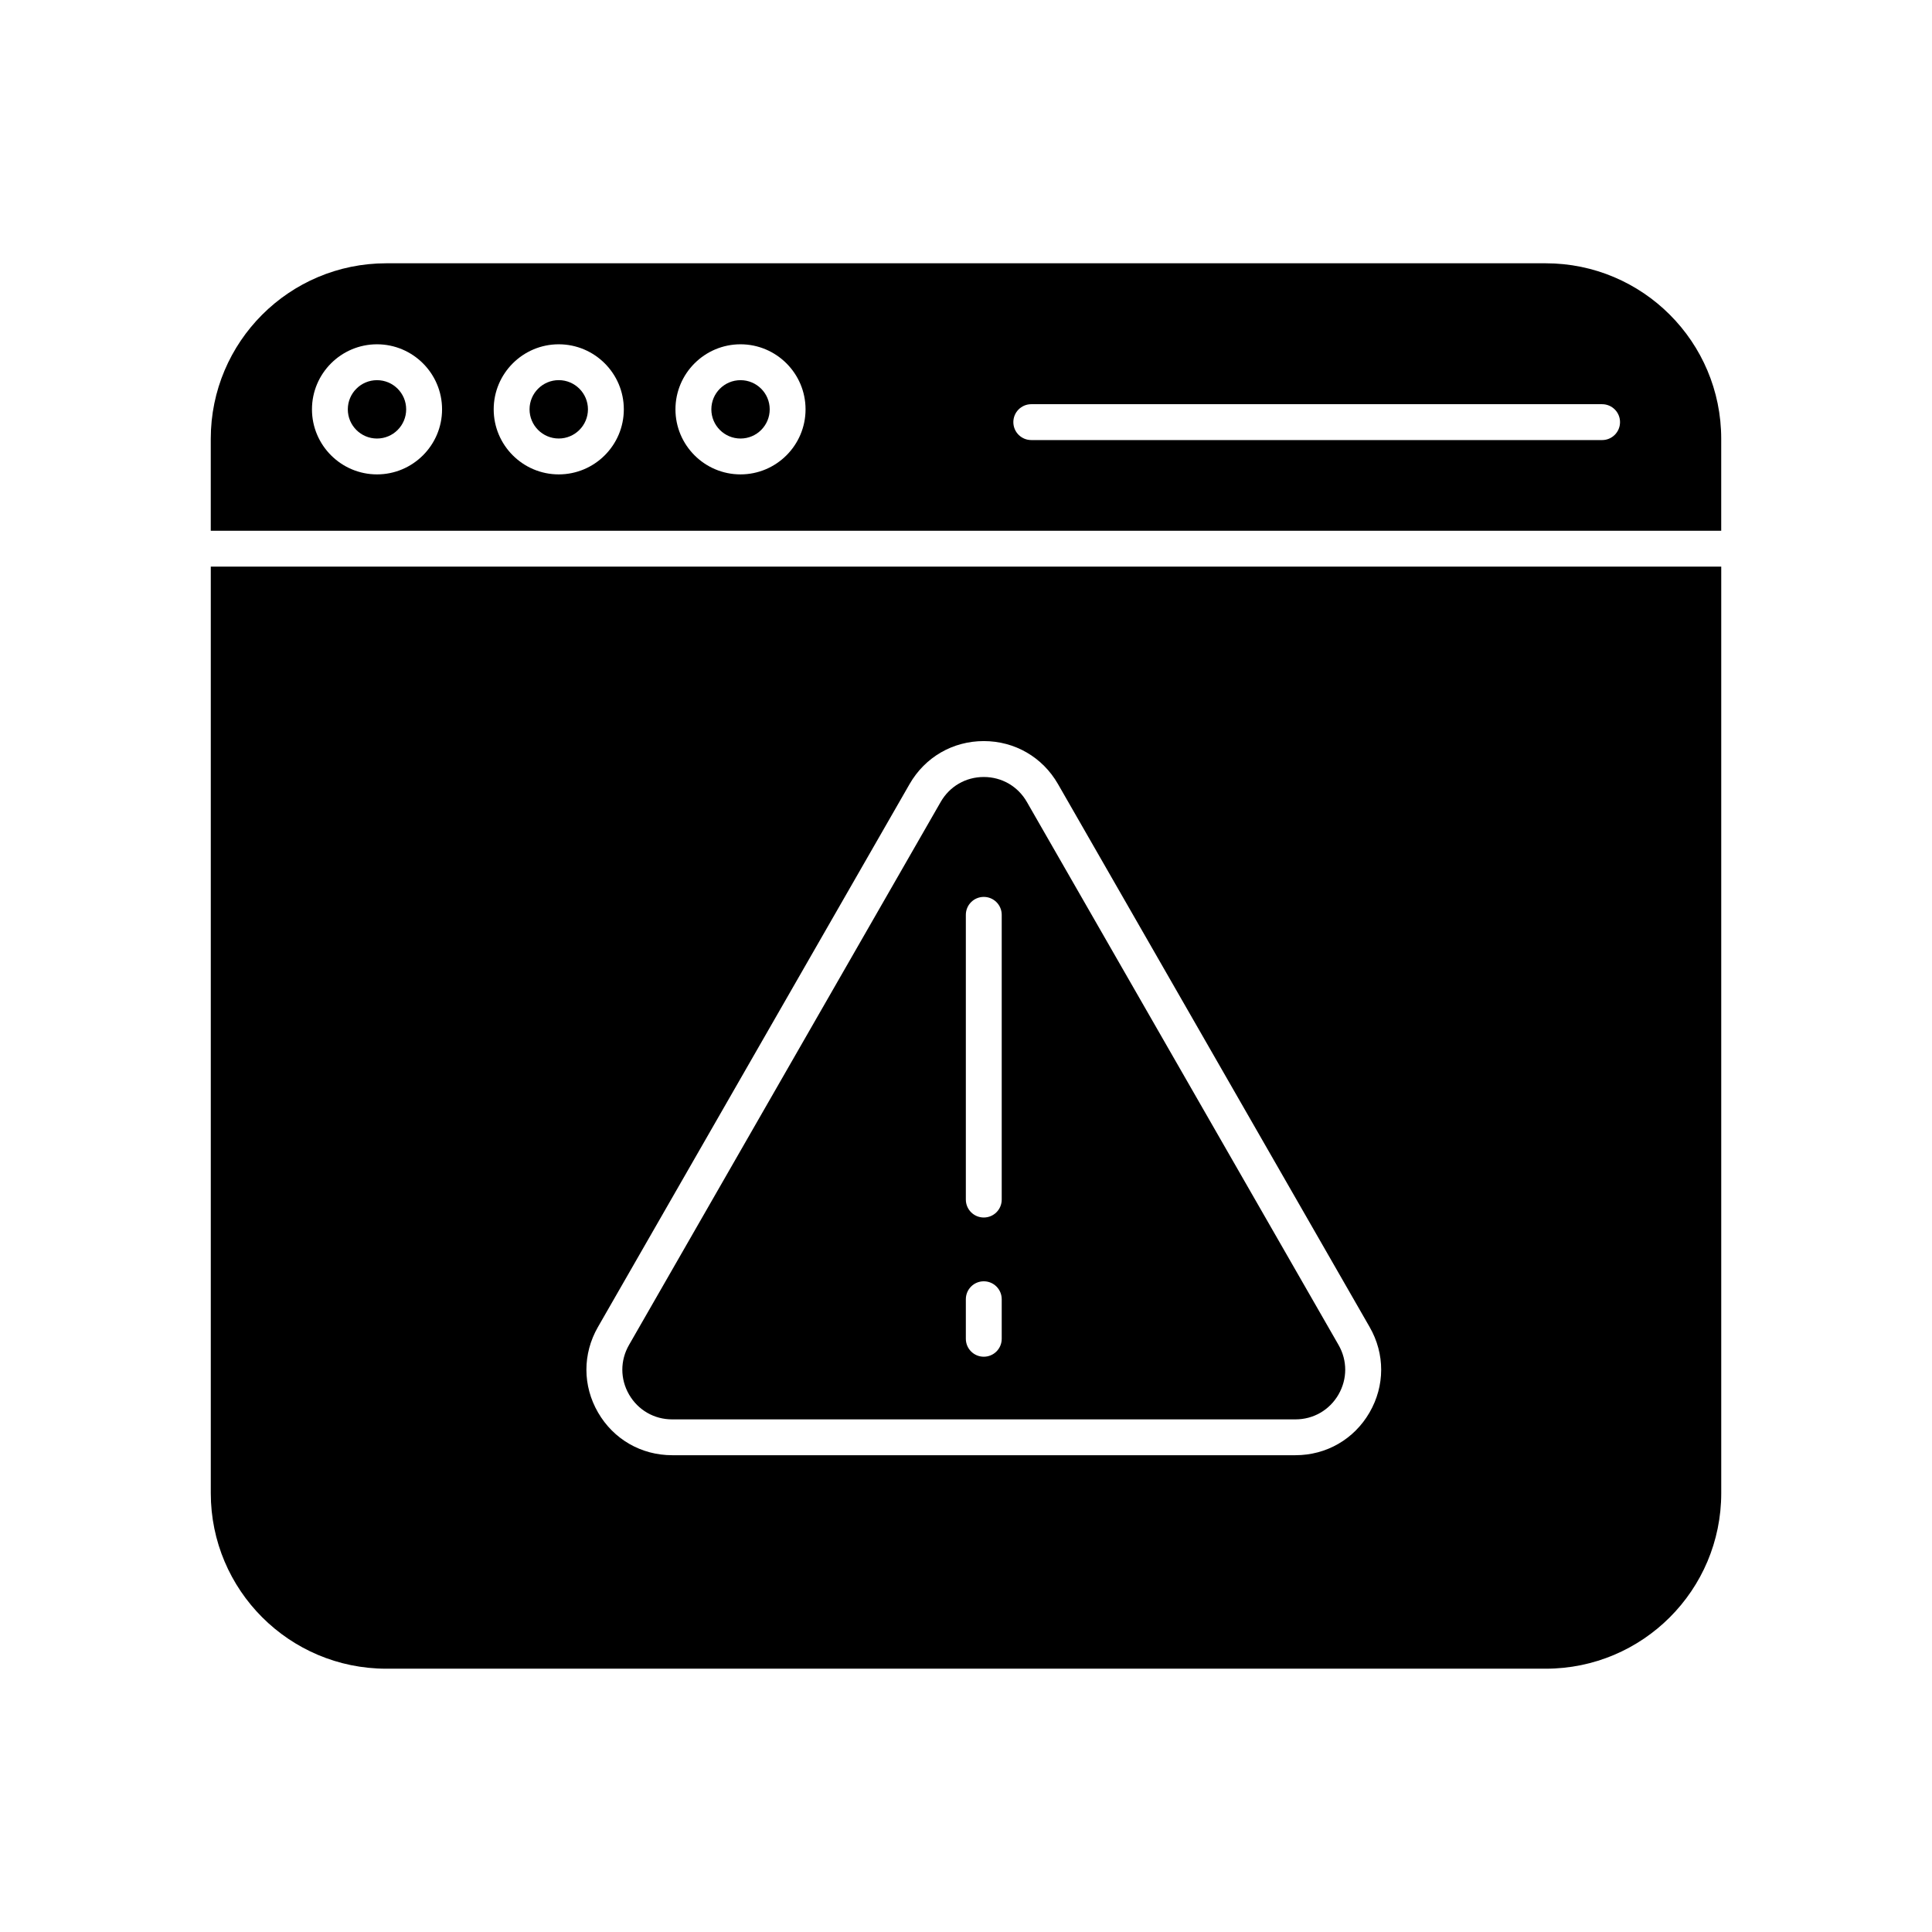
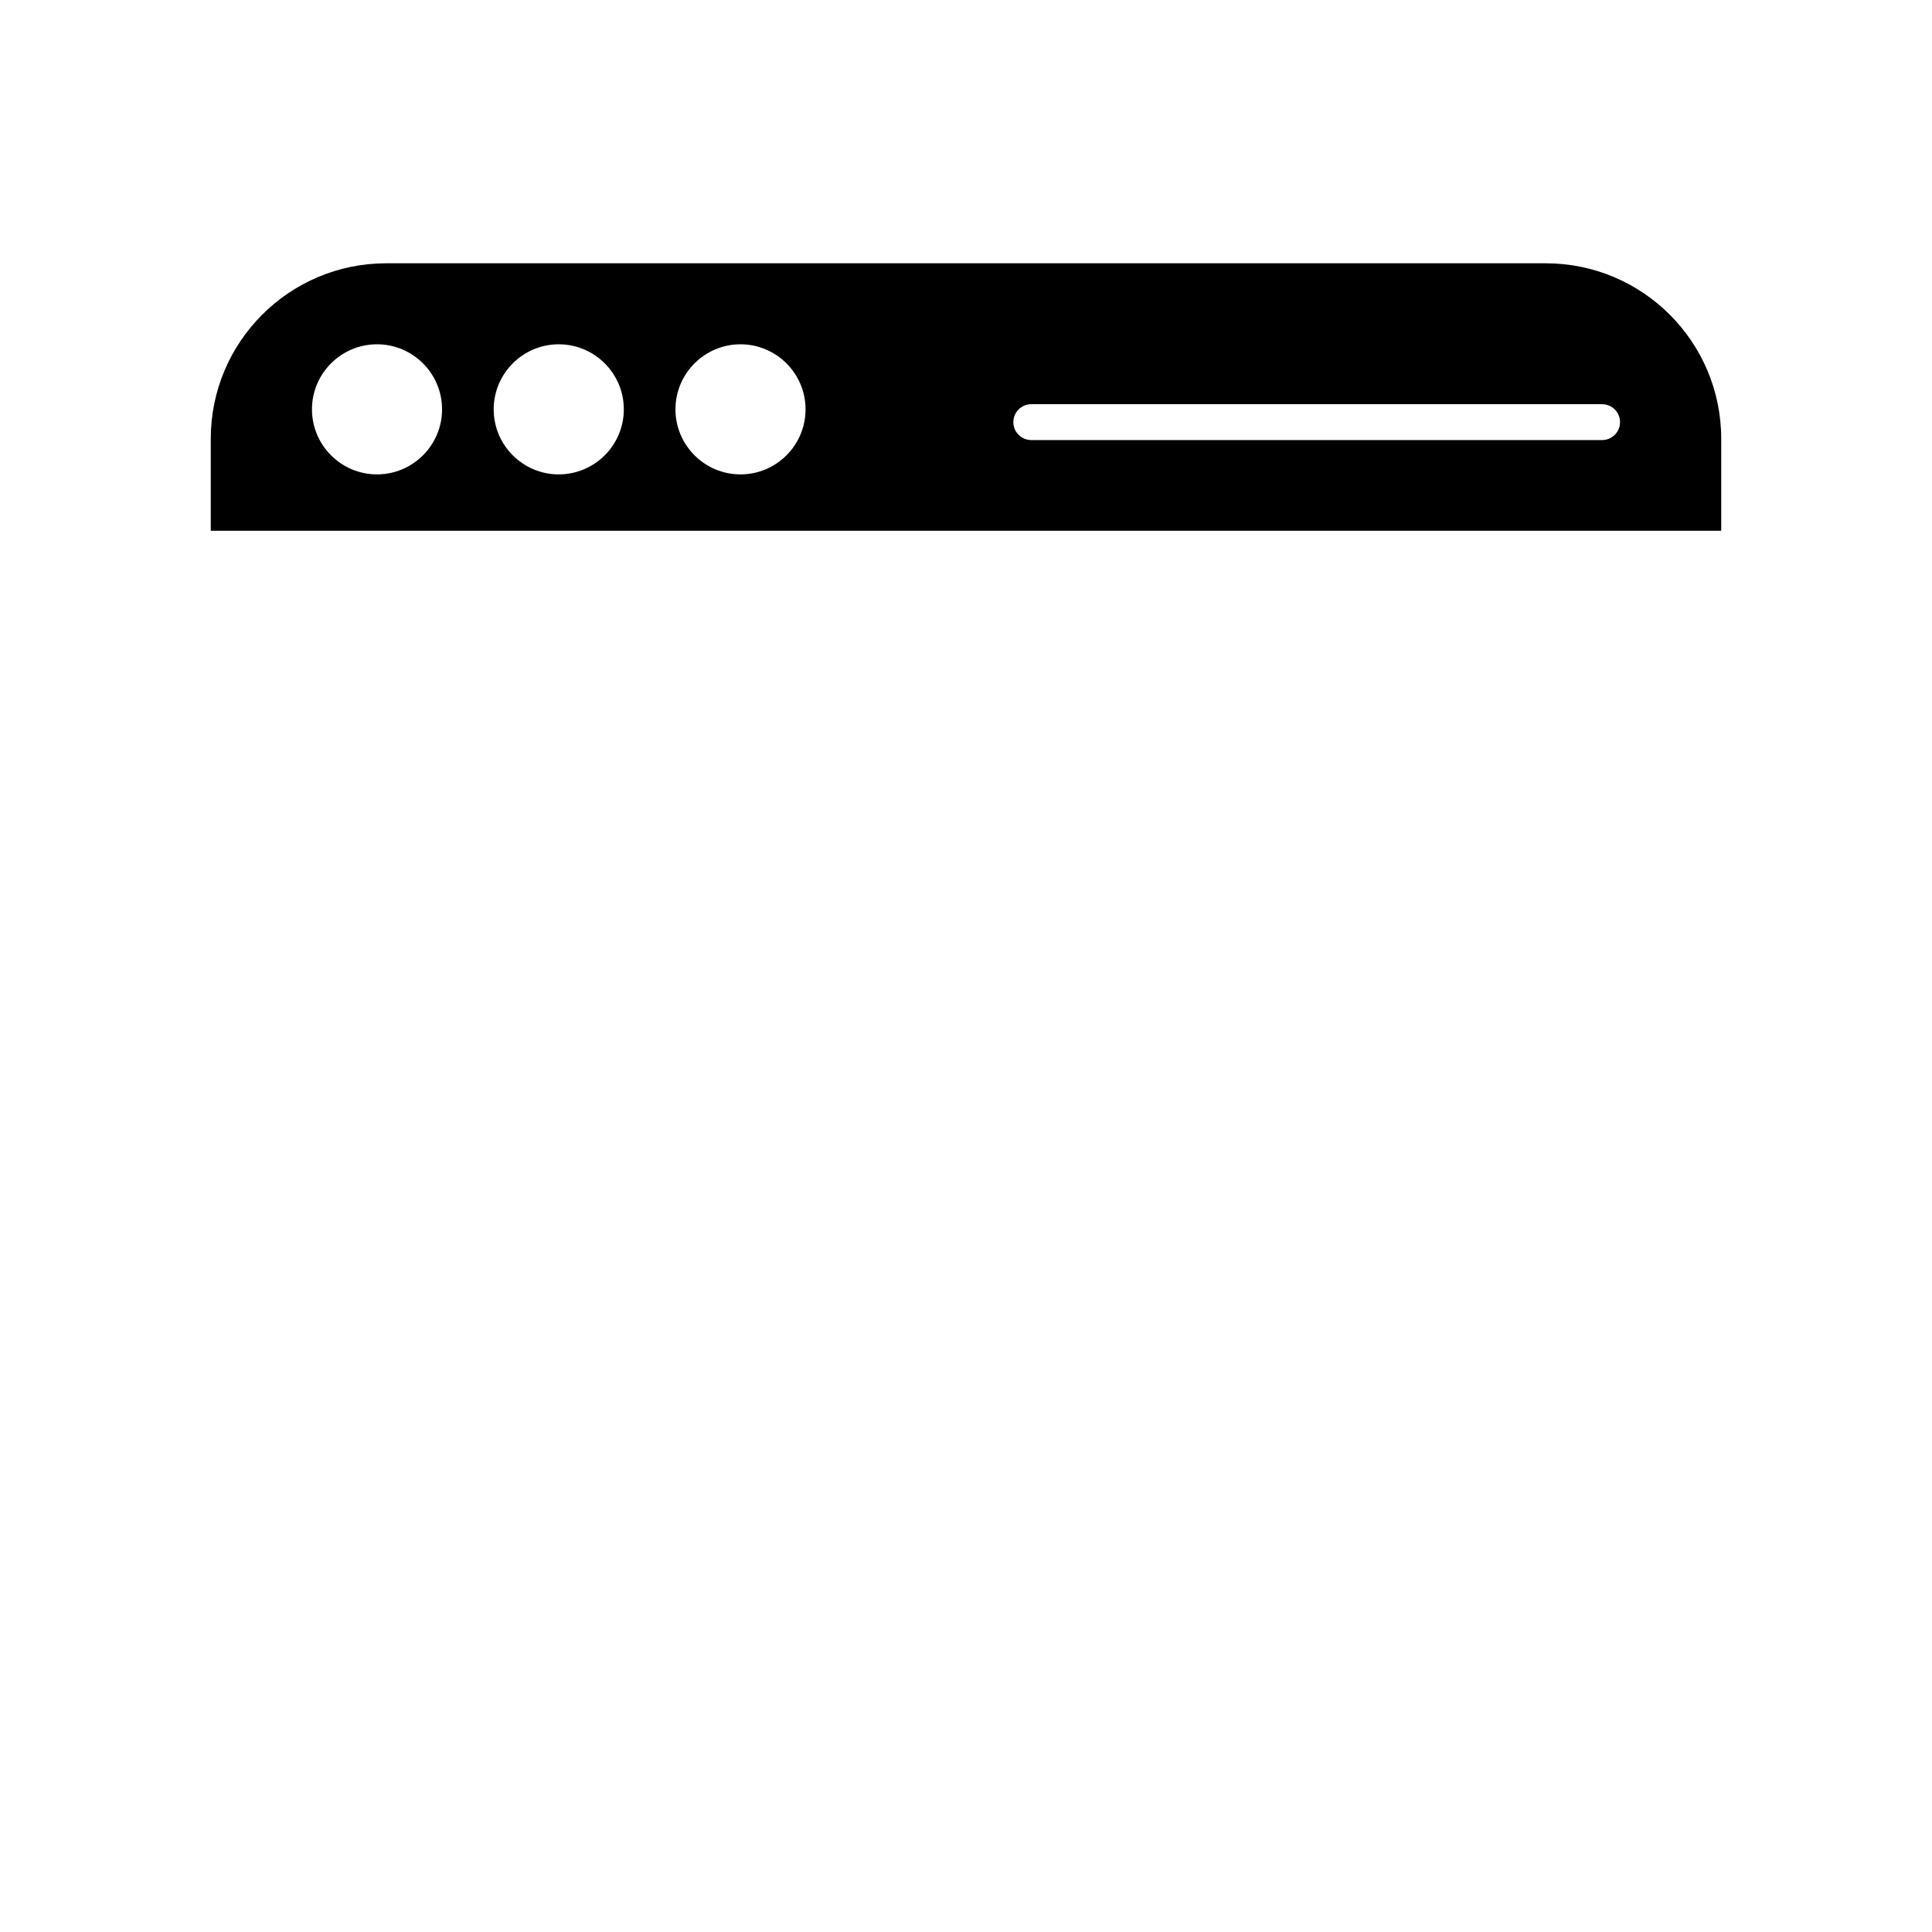
<svg xmlns="http://www.w3.org/2000/svg" fill="#000000" width="800px" height="800px" version="1.1" viewBox="144 144 512 512">
  <g>
    <path d="m600.14 284.66v-24.363c0-25.695-20.828-46.523-46.523-46.523h-307.24c-25.695 0-46.523 20.828-46.523 46.523v24.363zm-182.84-33.543h151.27c2.629 0 4.754 2.125 4.754 4.754 0 2.629-2.125 4.754-4.754 4.754l-151.27-0.004c-2.629 0-4.754-2.125-4.754-4.754 0.004-2.625 2.129-4.75 4.754-4.75zm-77.059-15.875c9.504 0 17.238 7.734 17.238 17.238 0 9.504-7.734 17.238-17.238 17.238-9.504 0-17.238-7.734-17.238-17.238 0-9.504 7.734-17.238 17.238-17.238zm-48.168 0c9.516 0 17.246 7.734 17.246 17.238 0 9.504-7.734 17.238-17.246 17.238-9.504 0-17.238-7.734-17.238-17.238 0-9.504 7.731-17.238 17.238-17.238zm-48.16 0c9.504 0 17.238 7.734 17.238 17.238 0 9.504-7.734 17.238-17.238 17.238-9.504 0-17.238-7.734-17.238-17.238 0-9.504 7.731-17.238 17.238-17.238z" />
-     <path d="m347.98 252.48c0 4.273-3.461 7.734-7.734 7.734-4.269 0-7.731-3.461-7.731-7.734 0-4.269 3.461-7.731 7.731-7.731 4.273 0 7.734 3.461 7.734 7.731" />
-     <path d="m292.07 260.21c4.269 0 7.742-3.469 7.742-7.734 0-4.266-3.473-7.734-7.742-7.734-4.262 0-7.734 3.469-7.734 7.734 0 4.266 3.473 7.734 7.734 7.734z" />
-     <path d="m251.64 252.48c0 4.273-3.461 7.734-7.731 7.734-4.269 0-7.734-3.461-7.734-7.734 0-4.269 3.465-7.731 7.734-7.731 4.269 0 7.731 3.461 7.731 7.731" />
-     <path d="m199.86 294.16v245.54c0 25.695 20.828 46.523 46.523 46.523h307.24c25.695 0 46.523-20.828 46.523-46.523v-245.54zm307.08 224.17c-4.102 7.086-11.438 11.316-19.625 11.316h-165.2c-8.188 0-15.52-4.227-19.625-11.316-4.102-7.082-4.113-15.543-0.039-22.641l82.602-143.91c4.094-7.125 11.445-11.383 19.66-11.383 8.215 0 15.566 4.258 19.66 11.383l82.602 143.91c4.078 7.094 4.07 15.559-0.035 22.641z" />
-     <path d="m416.13 356.52c-2.375-4.141-6.648-6.609-11.418-6.609-4.773 0-9.043 2.469-11.418 6.609l-82.602 143.91c-2.367 4.121-2.359 9.031 0.02 13.145 2.387 4.117 6.648 6.574 11.398 6.574h165.2c4.754 0 9.016-2.457 11.398-6.574 2.375-4.113 2.387-9.023 0.02-13.145zm-6.664 142.27c0 2.629-2.125 4.754-4.754 4.754s-4.754-2.125-4.754-4.754v-10.48c0-2.629 2.125-4.754 4.754-4.754s4.754 2.125 4.754 4.754zm0-36.891c0 2.629-2.125 4.754-4.754 4.754s-4.754-2.125-4.754-4.754v-75.457c0-2.629 2.125-4.754 4.754-4.754s4.754 2.125 4.754 4.754z" />
  </g>
</svg>